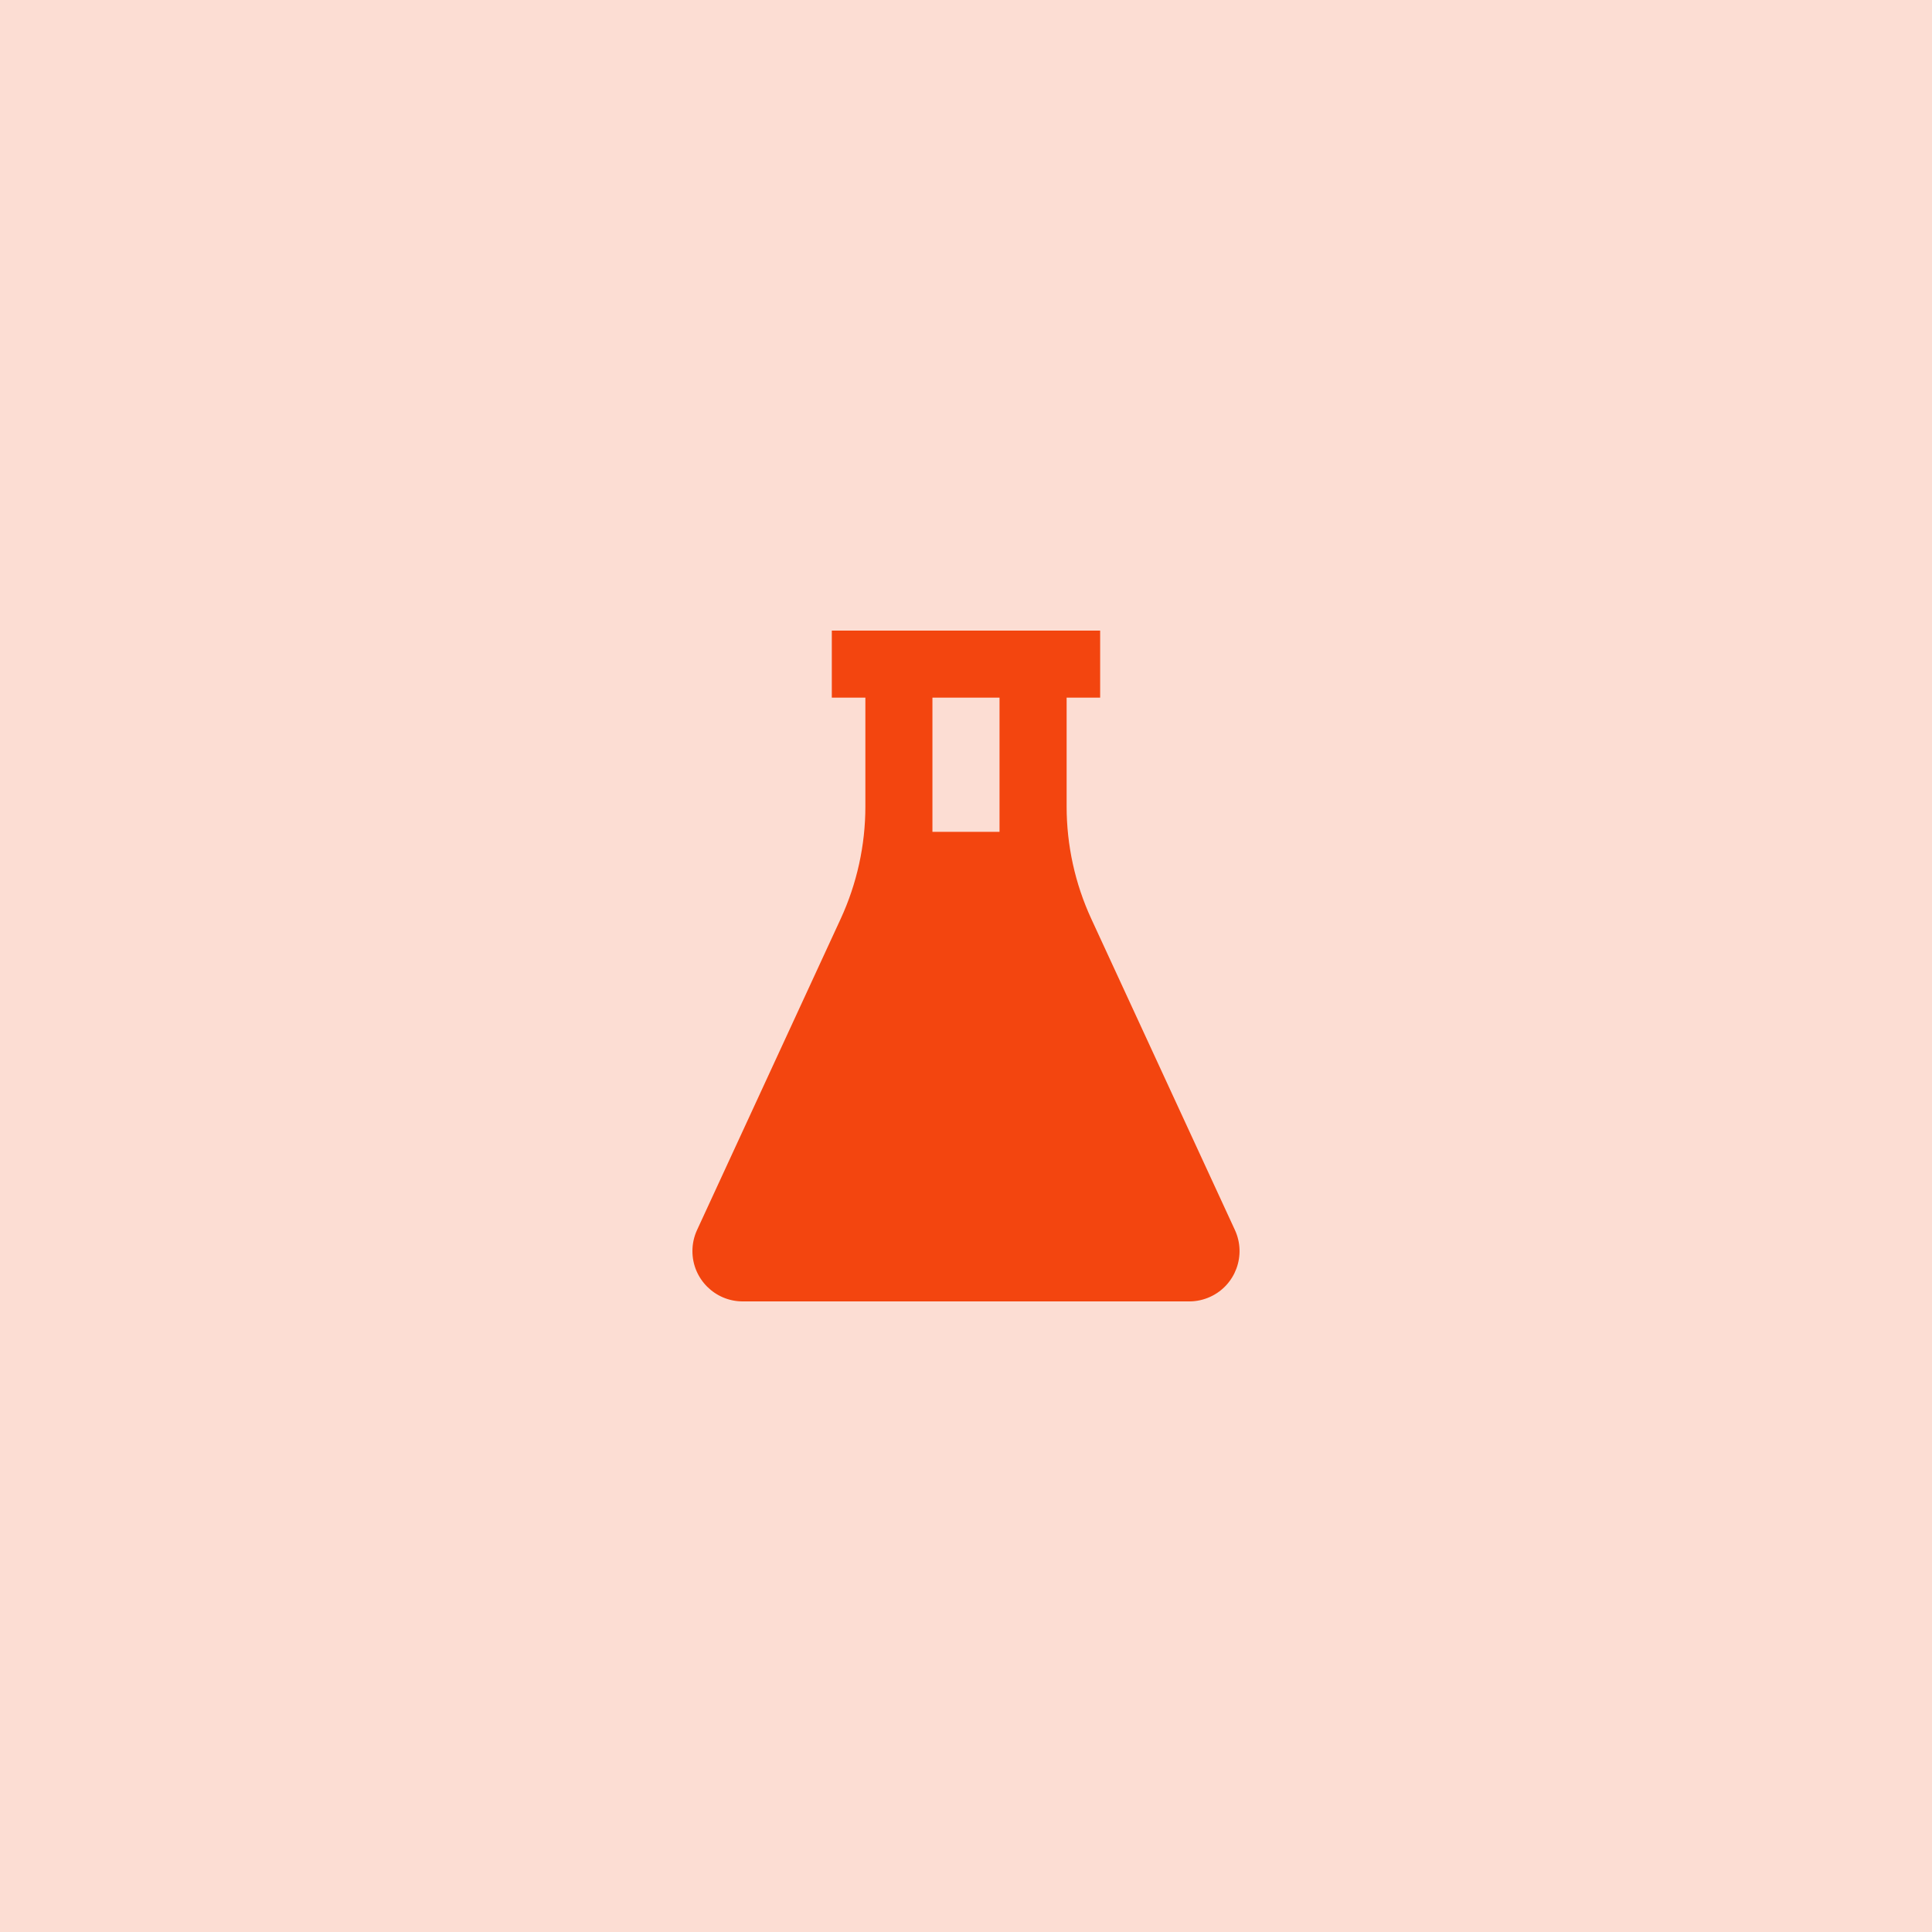
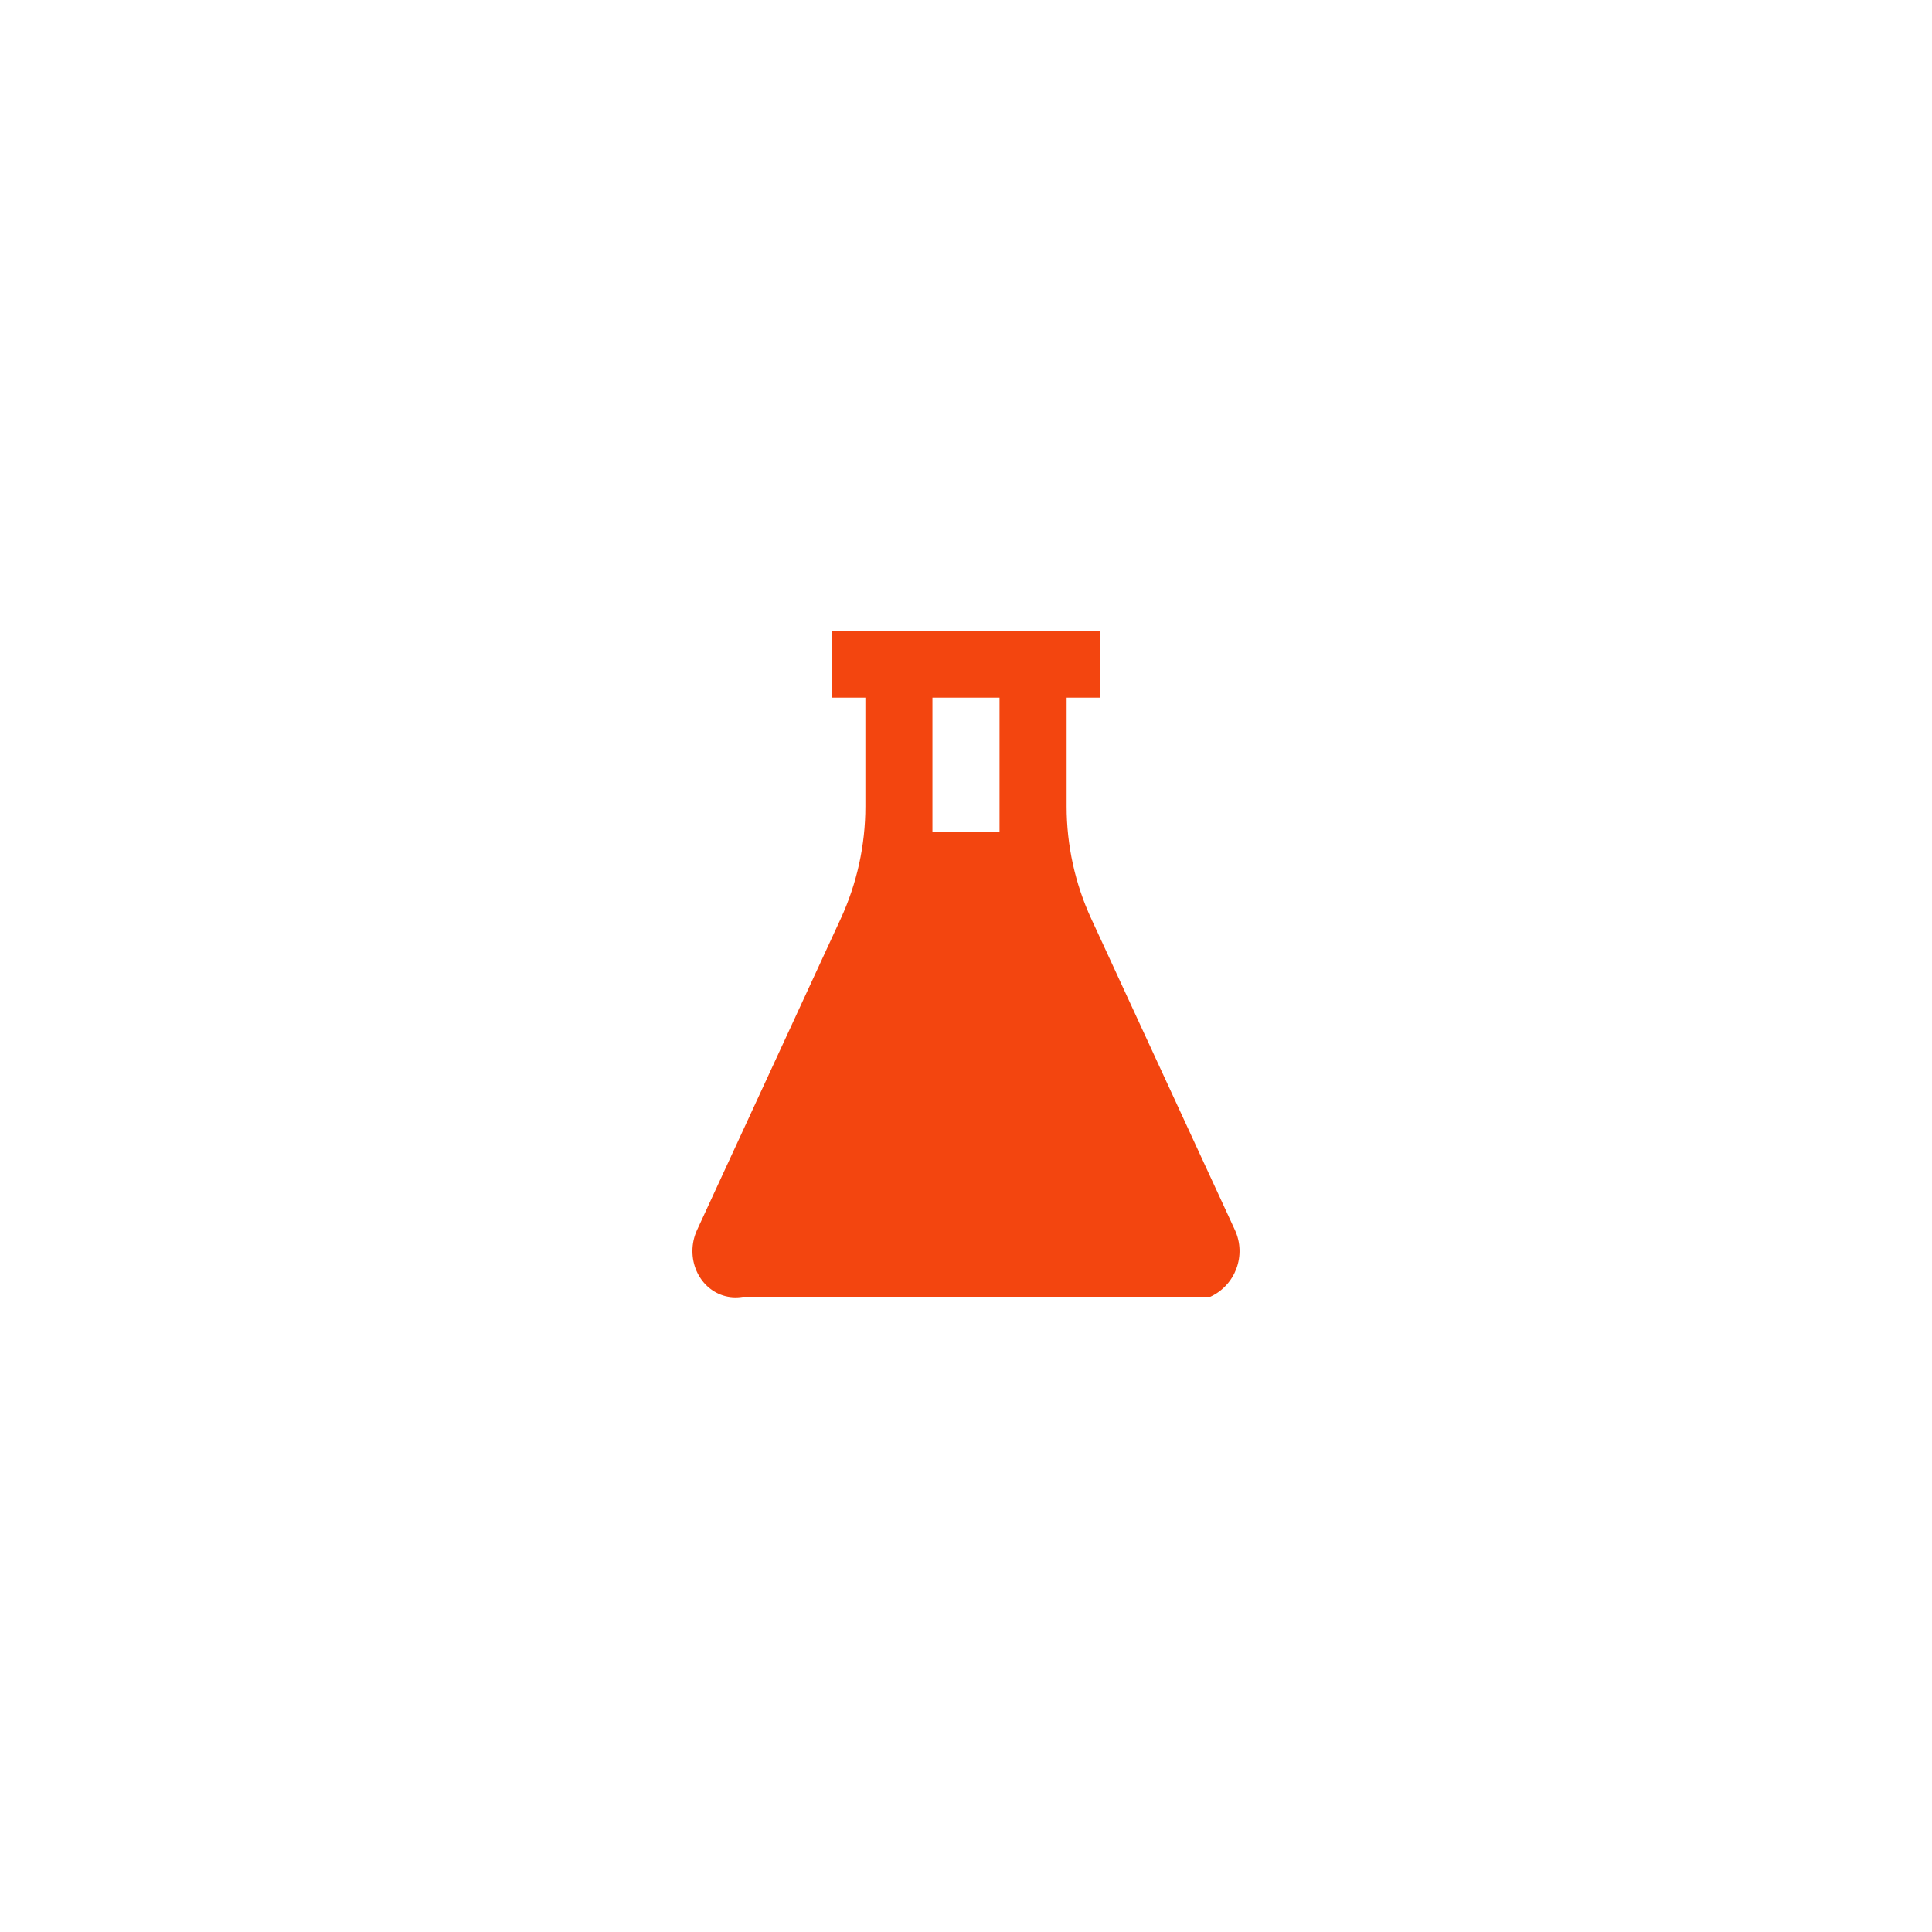
<svg xmlns="http://www.w3.org/2000/svg" width="48" height="48" viewBox="0 0 48 48" fill="none">
-   <rect width="48" height="48" fill="#F3450F" fill-opacity="0.18" />
-   <path d="M27.333 15.667V17.333H26.5V20.036C26.5 21 26.709 21.954 27.113 22.829L30.681 30.559C30.97 31.186 30.697 31.929 30.07 32.218C29.905 32.294 29.727 32.333 29.546 32.333H18.453C17.763 32.333 17.203 31.774 17.203 31.083C17.203 30.902 17.242 30.724 17.318 30.559L20.886 22.829C21.29 21.954 21.5 21 21.5 20.036V17.333H20.666V15.667H27.333ZM24.833 17.333H23.166V20.667H24.833V17.333Z" fill="#F3450F" />
+   <path d="M27.333 15.667V17.333H26.5V20.036C26.5 21 26.709 21.954 27.113 22.829L30.681 30.559C30.97 31.186 30.697 31.929 30.07 32.218H18.453C17.763 32.333 17.203 31.774 17.203 31.083C17.203 30.902 17.242 30.724 17.318 30.559L20.886 22.829C21.29 21.954 21.5 21 21.5 20.036V17.333H20.666V15.667H27.333ZM24.833 17.333H23.166V20.667H24.833V17.333Z" fill="#F3450F" />
</svg>